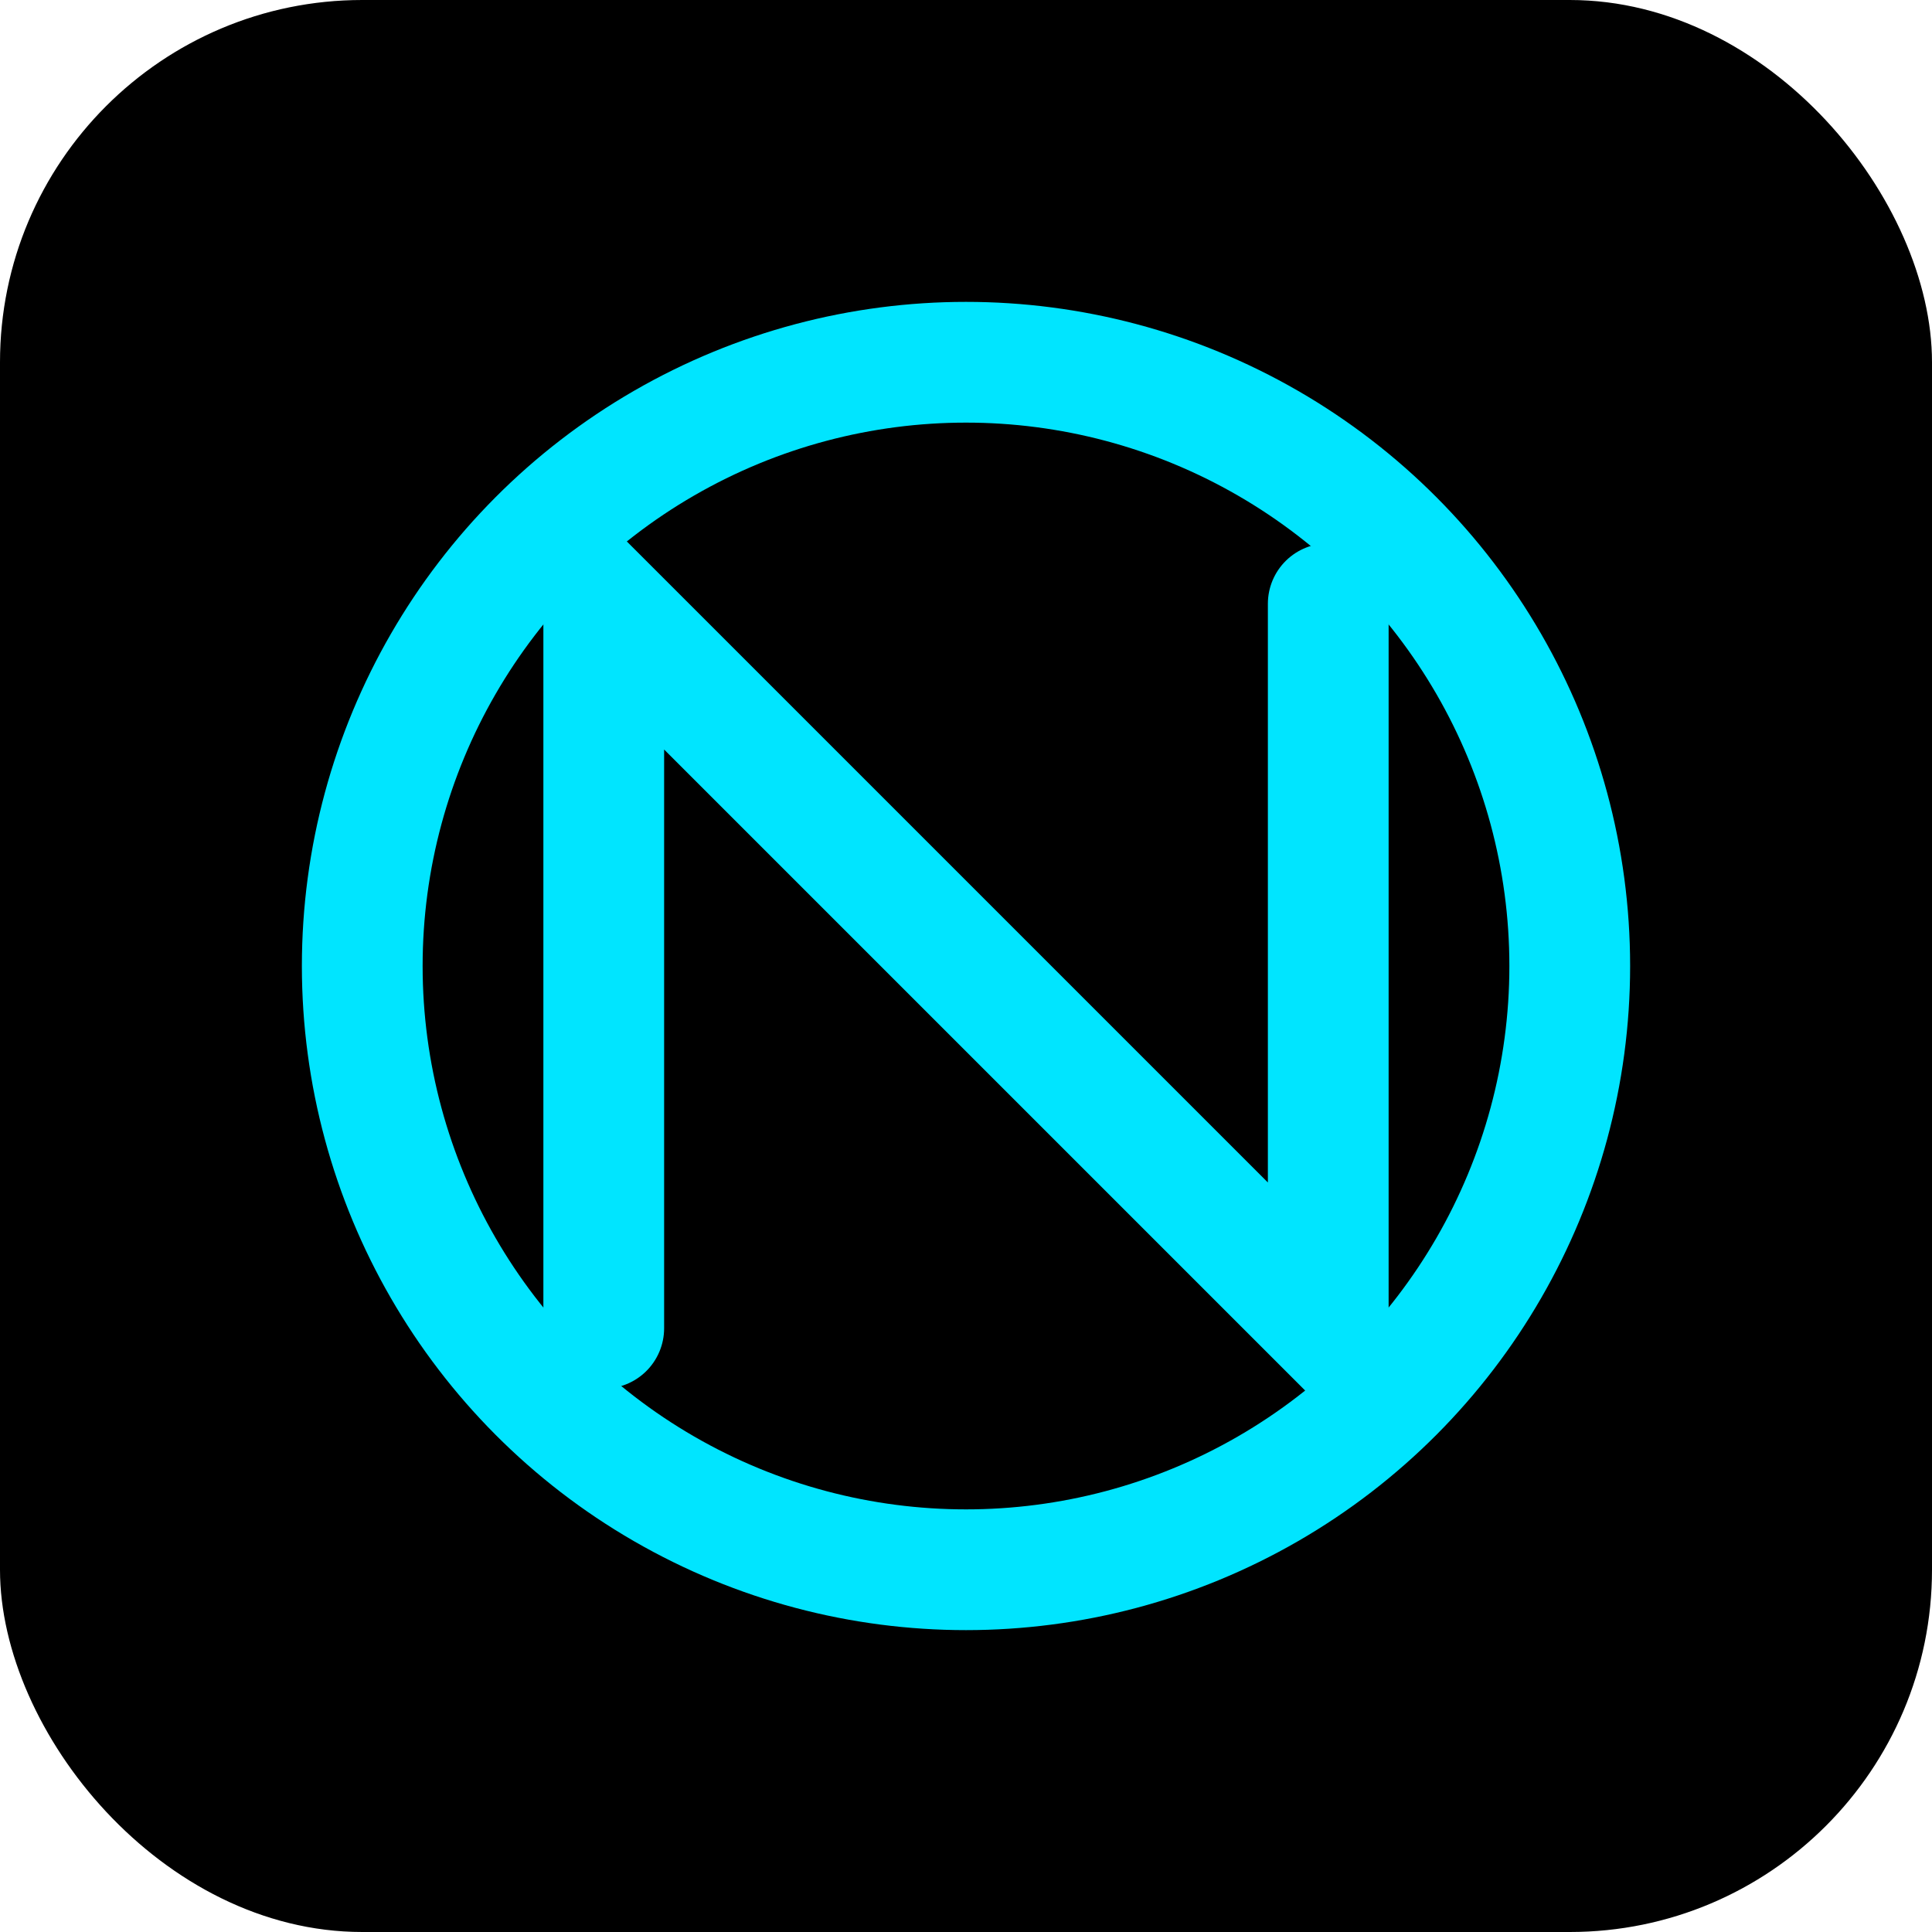
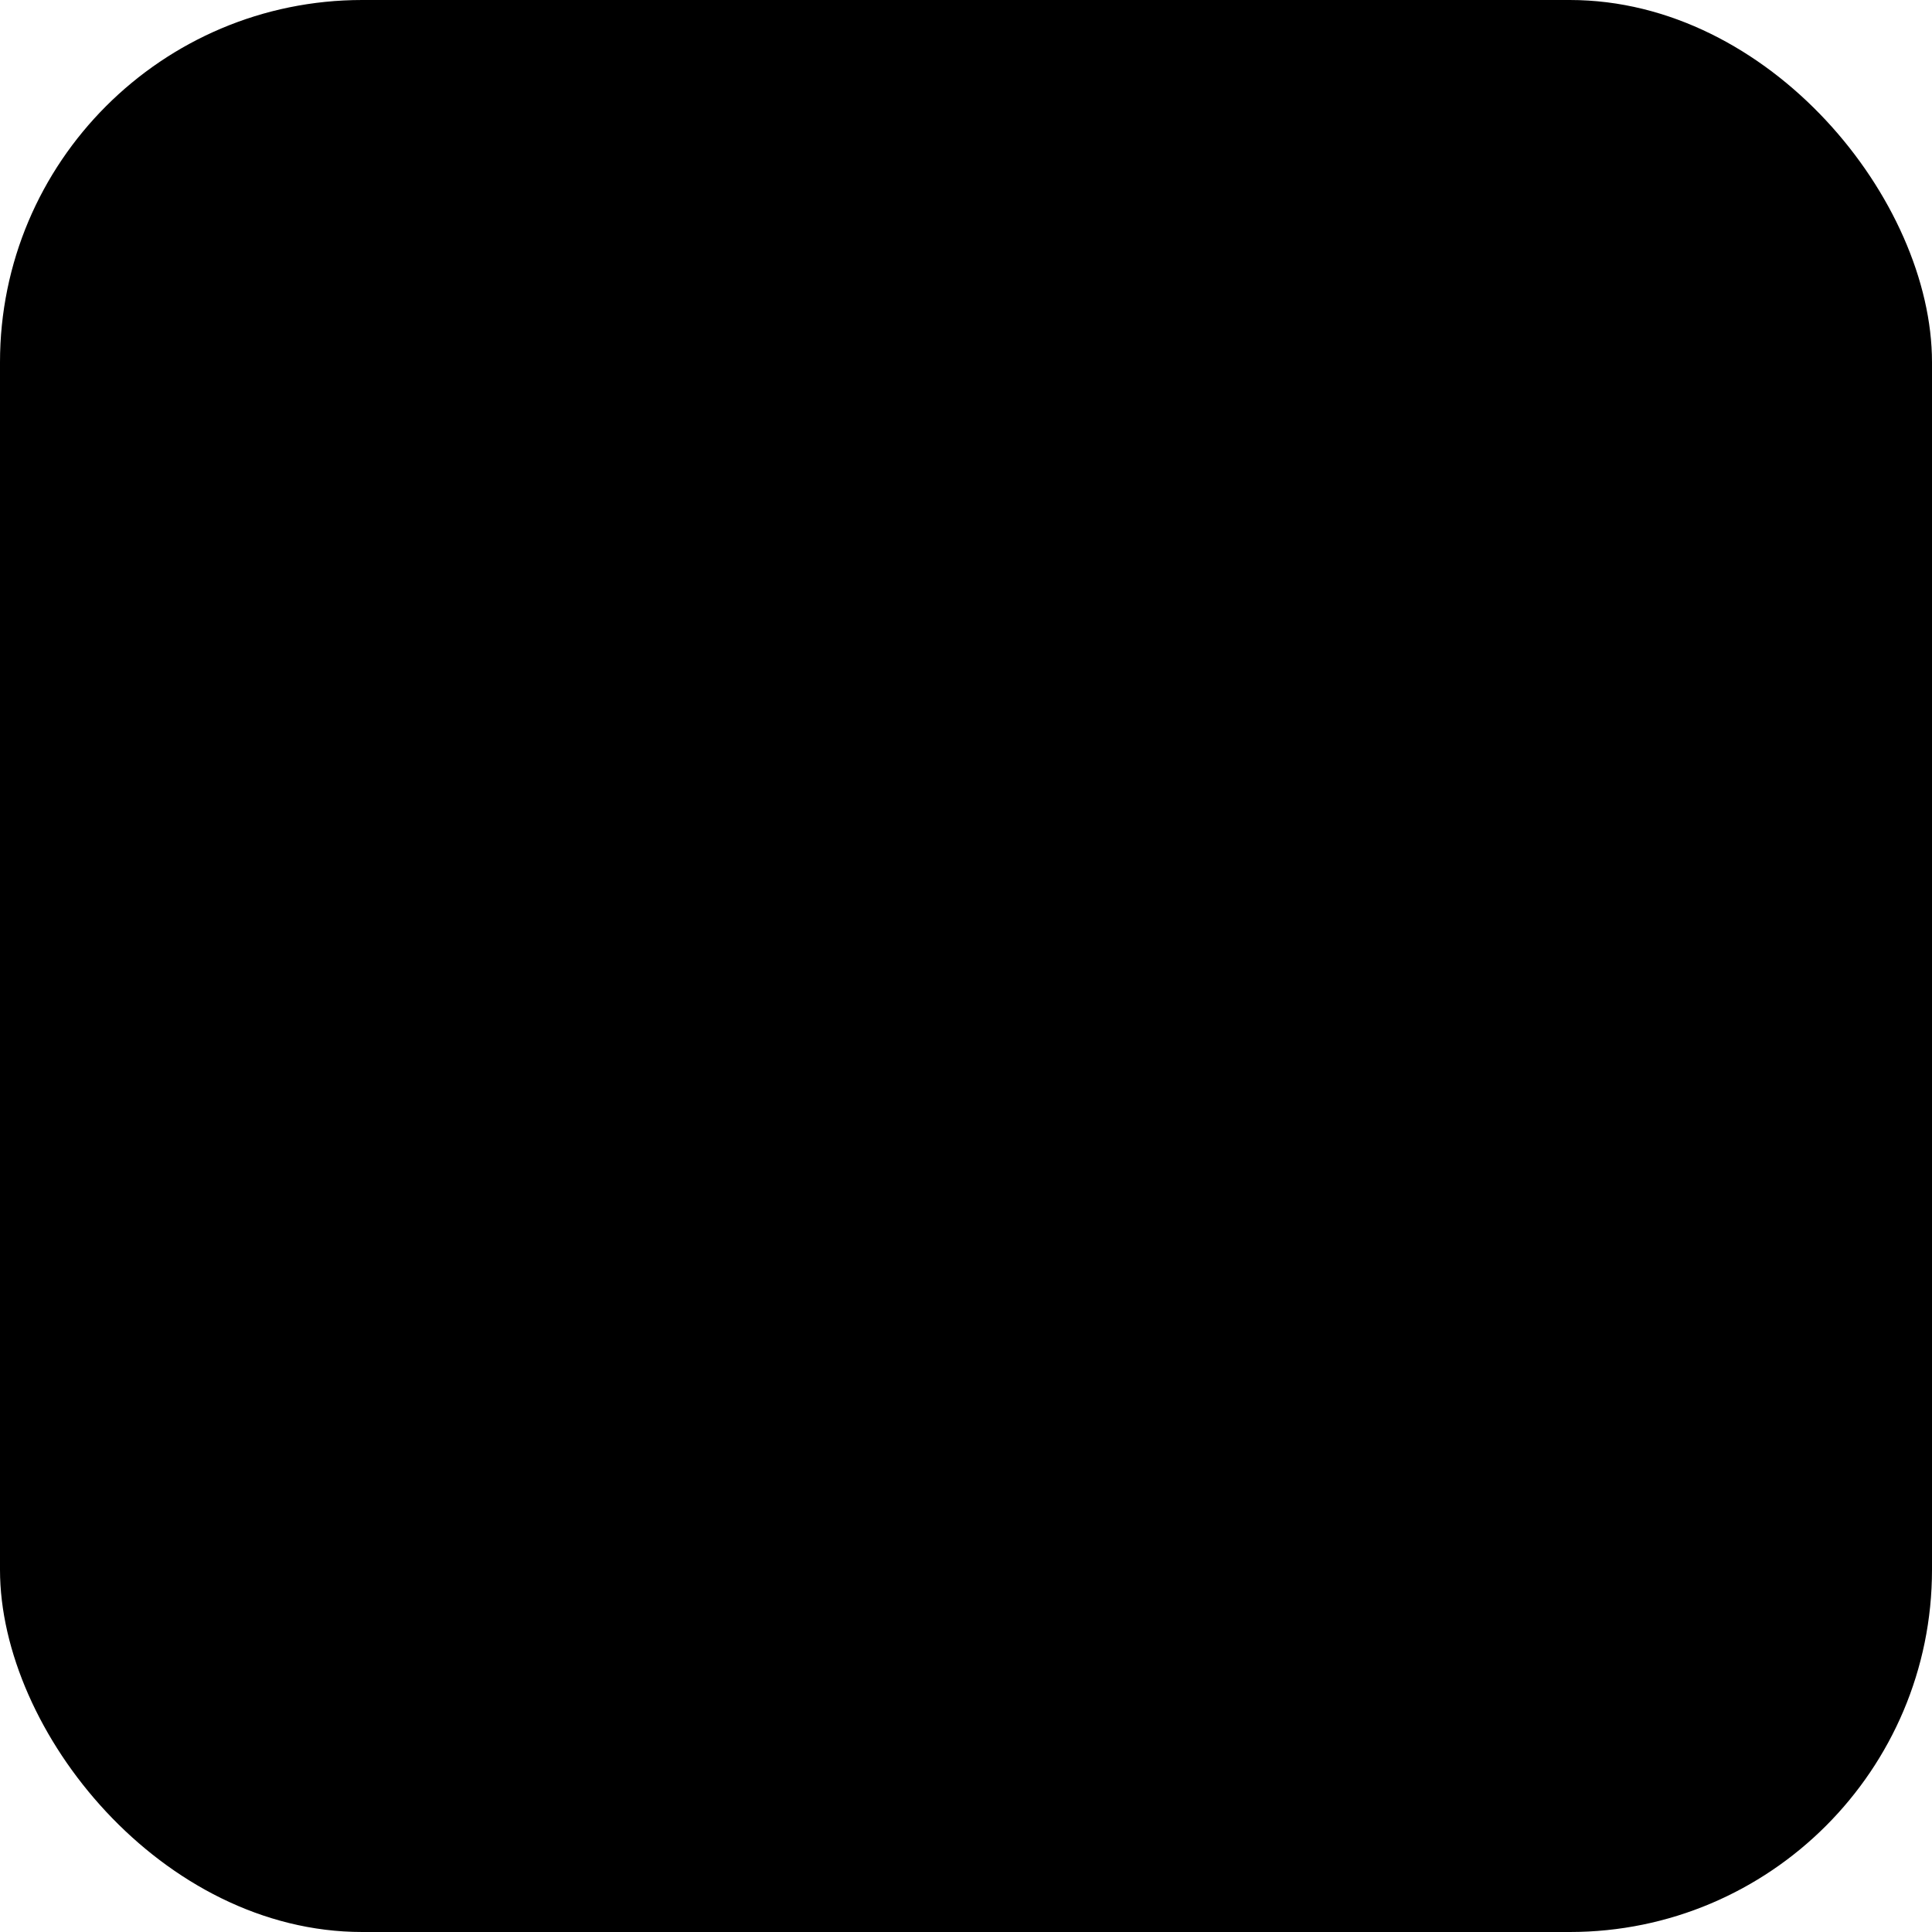
<svg xmlns="http://www.w3.org/2000/svg" width="96" height="96" viewBox="0 0 96 96">
  <rect width="96" height="96" rx="18" fill="#000" />
-   <circle cx="48" cy="48" r="30" fill="none" stroke="#00E5FF" stroke-width="6" />
-   <path d="M30 66 V30 L66 66 V30" fill="none" stroke="#00E5FF" stroke-width="6" stroke-linecap="round" />
</svg>